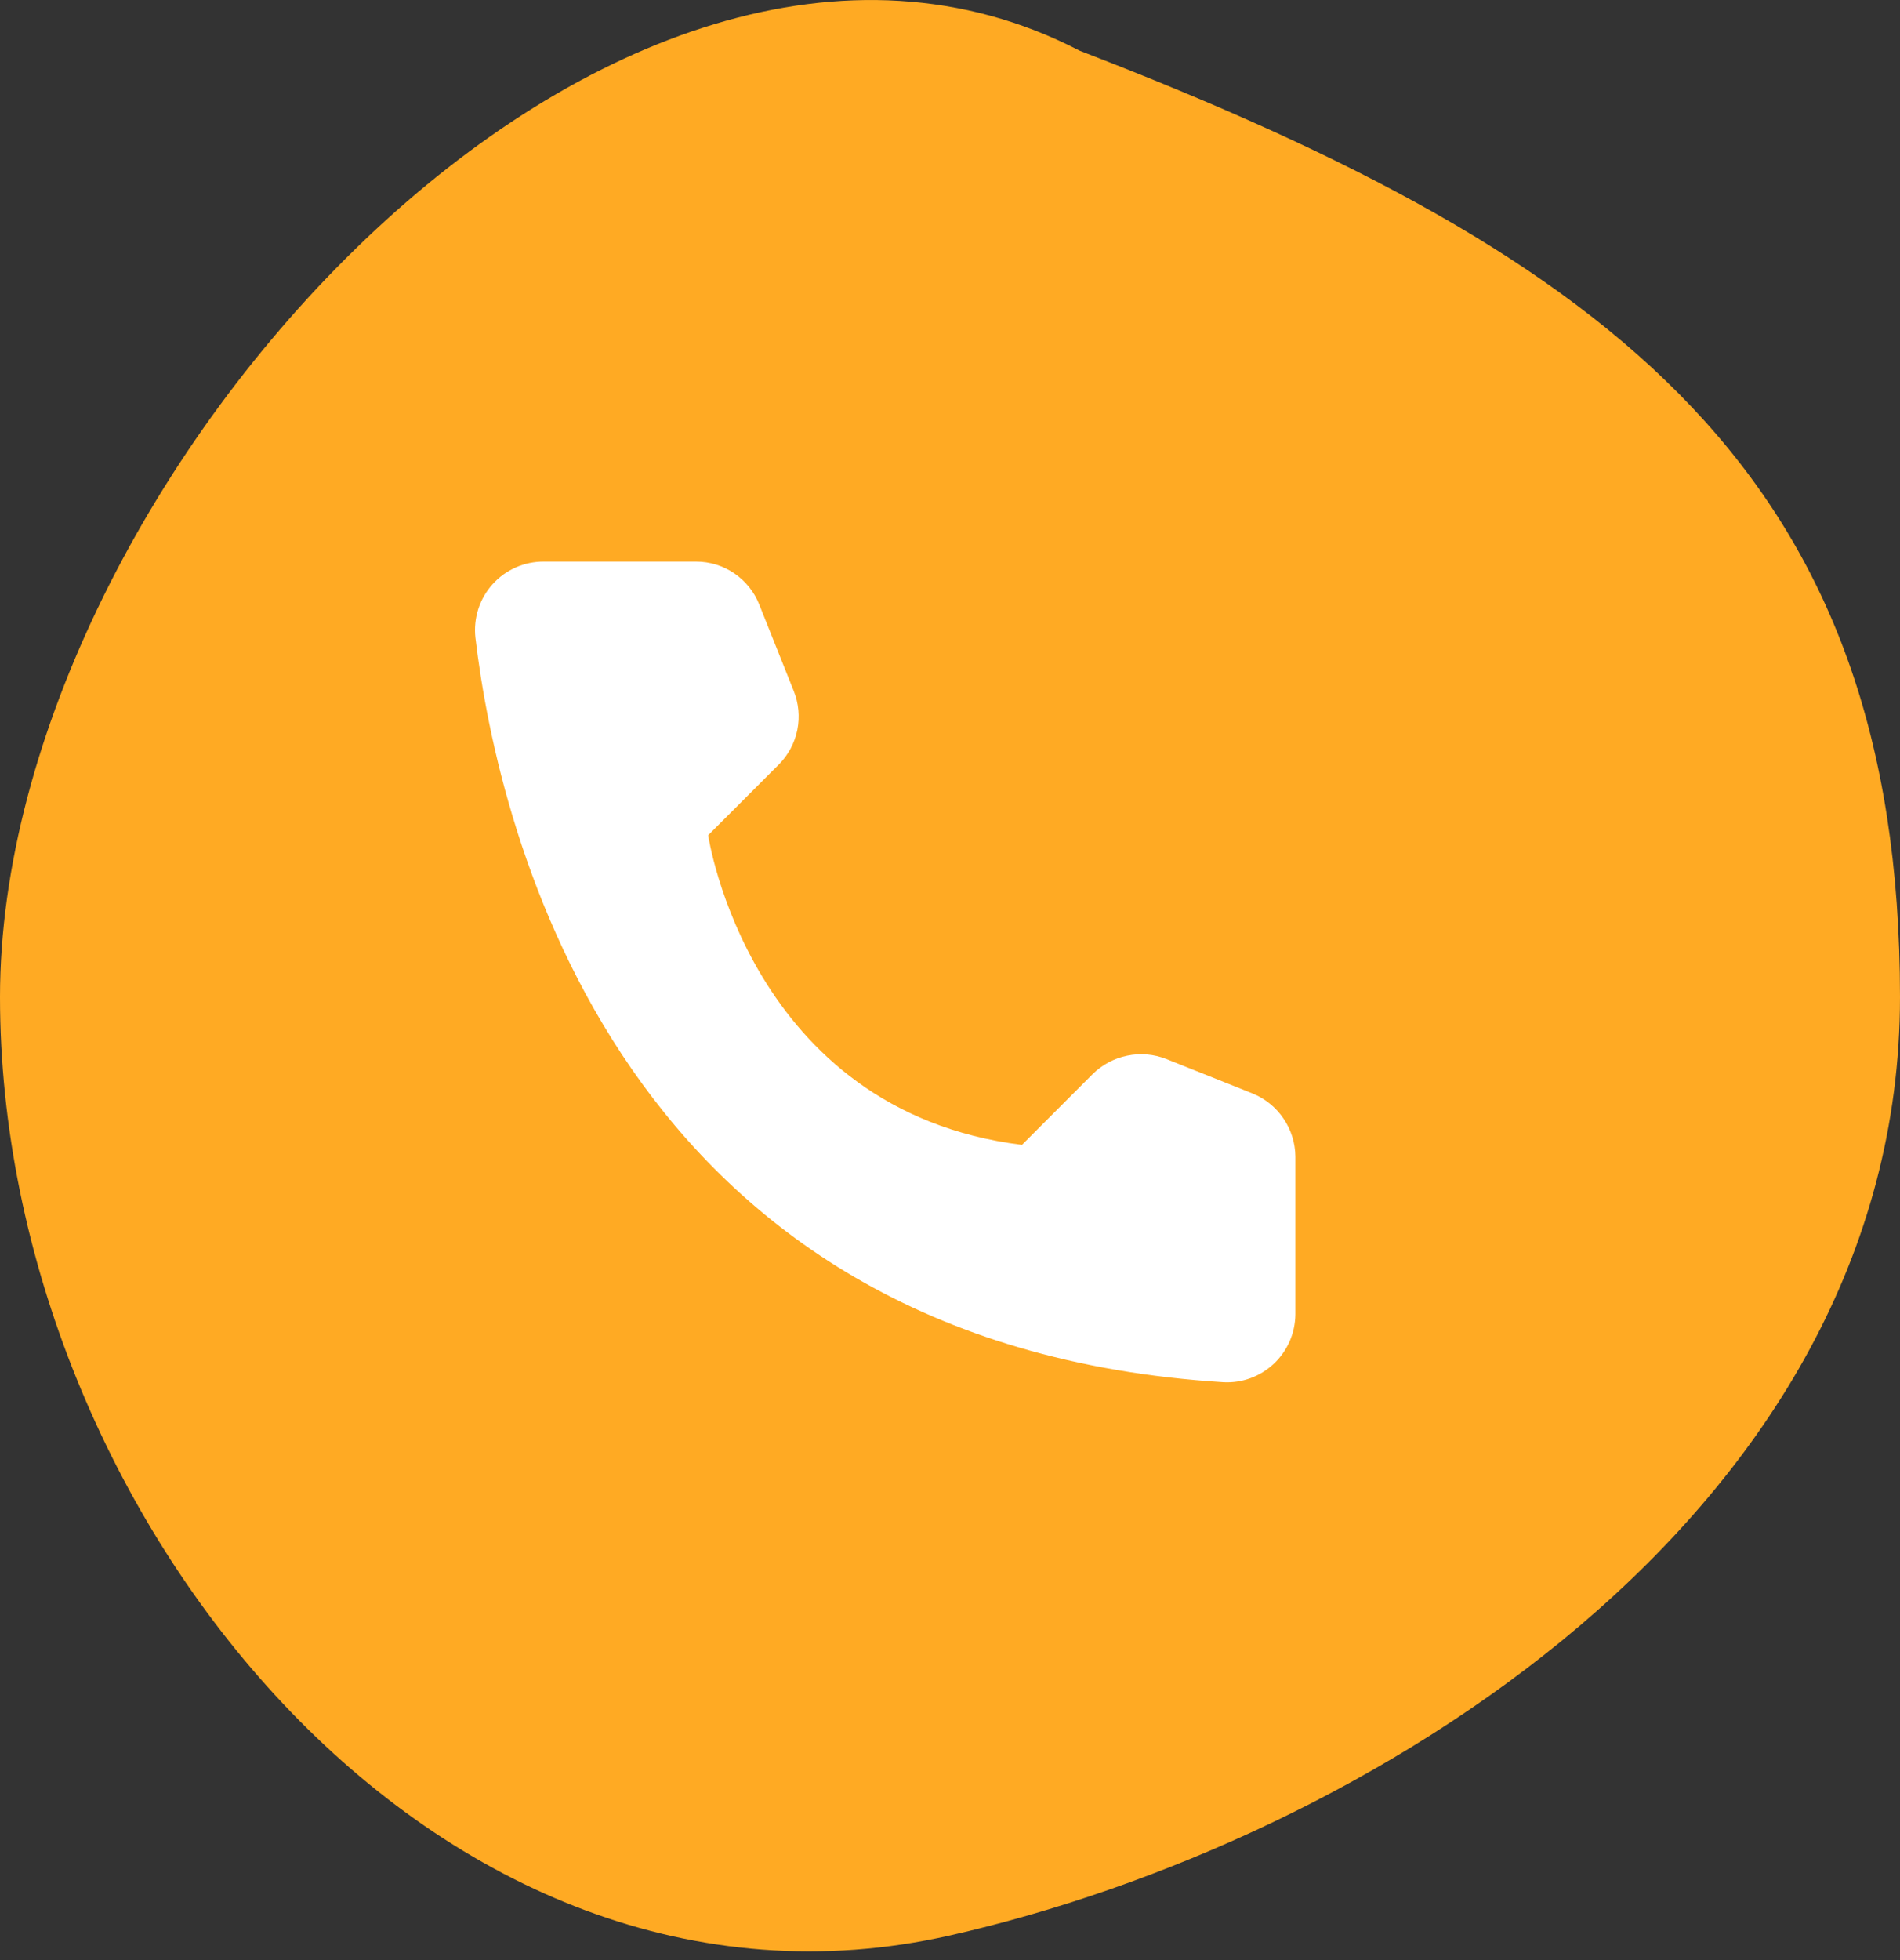
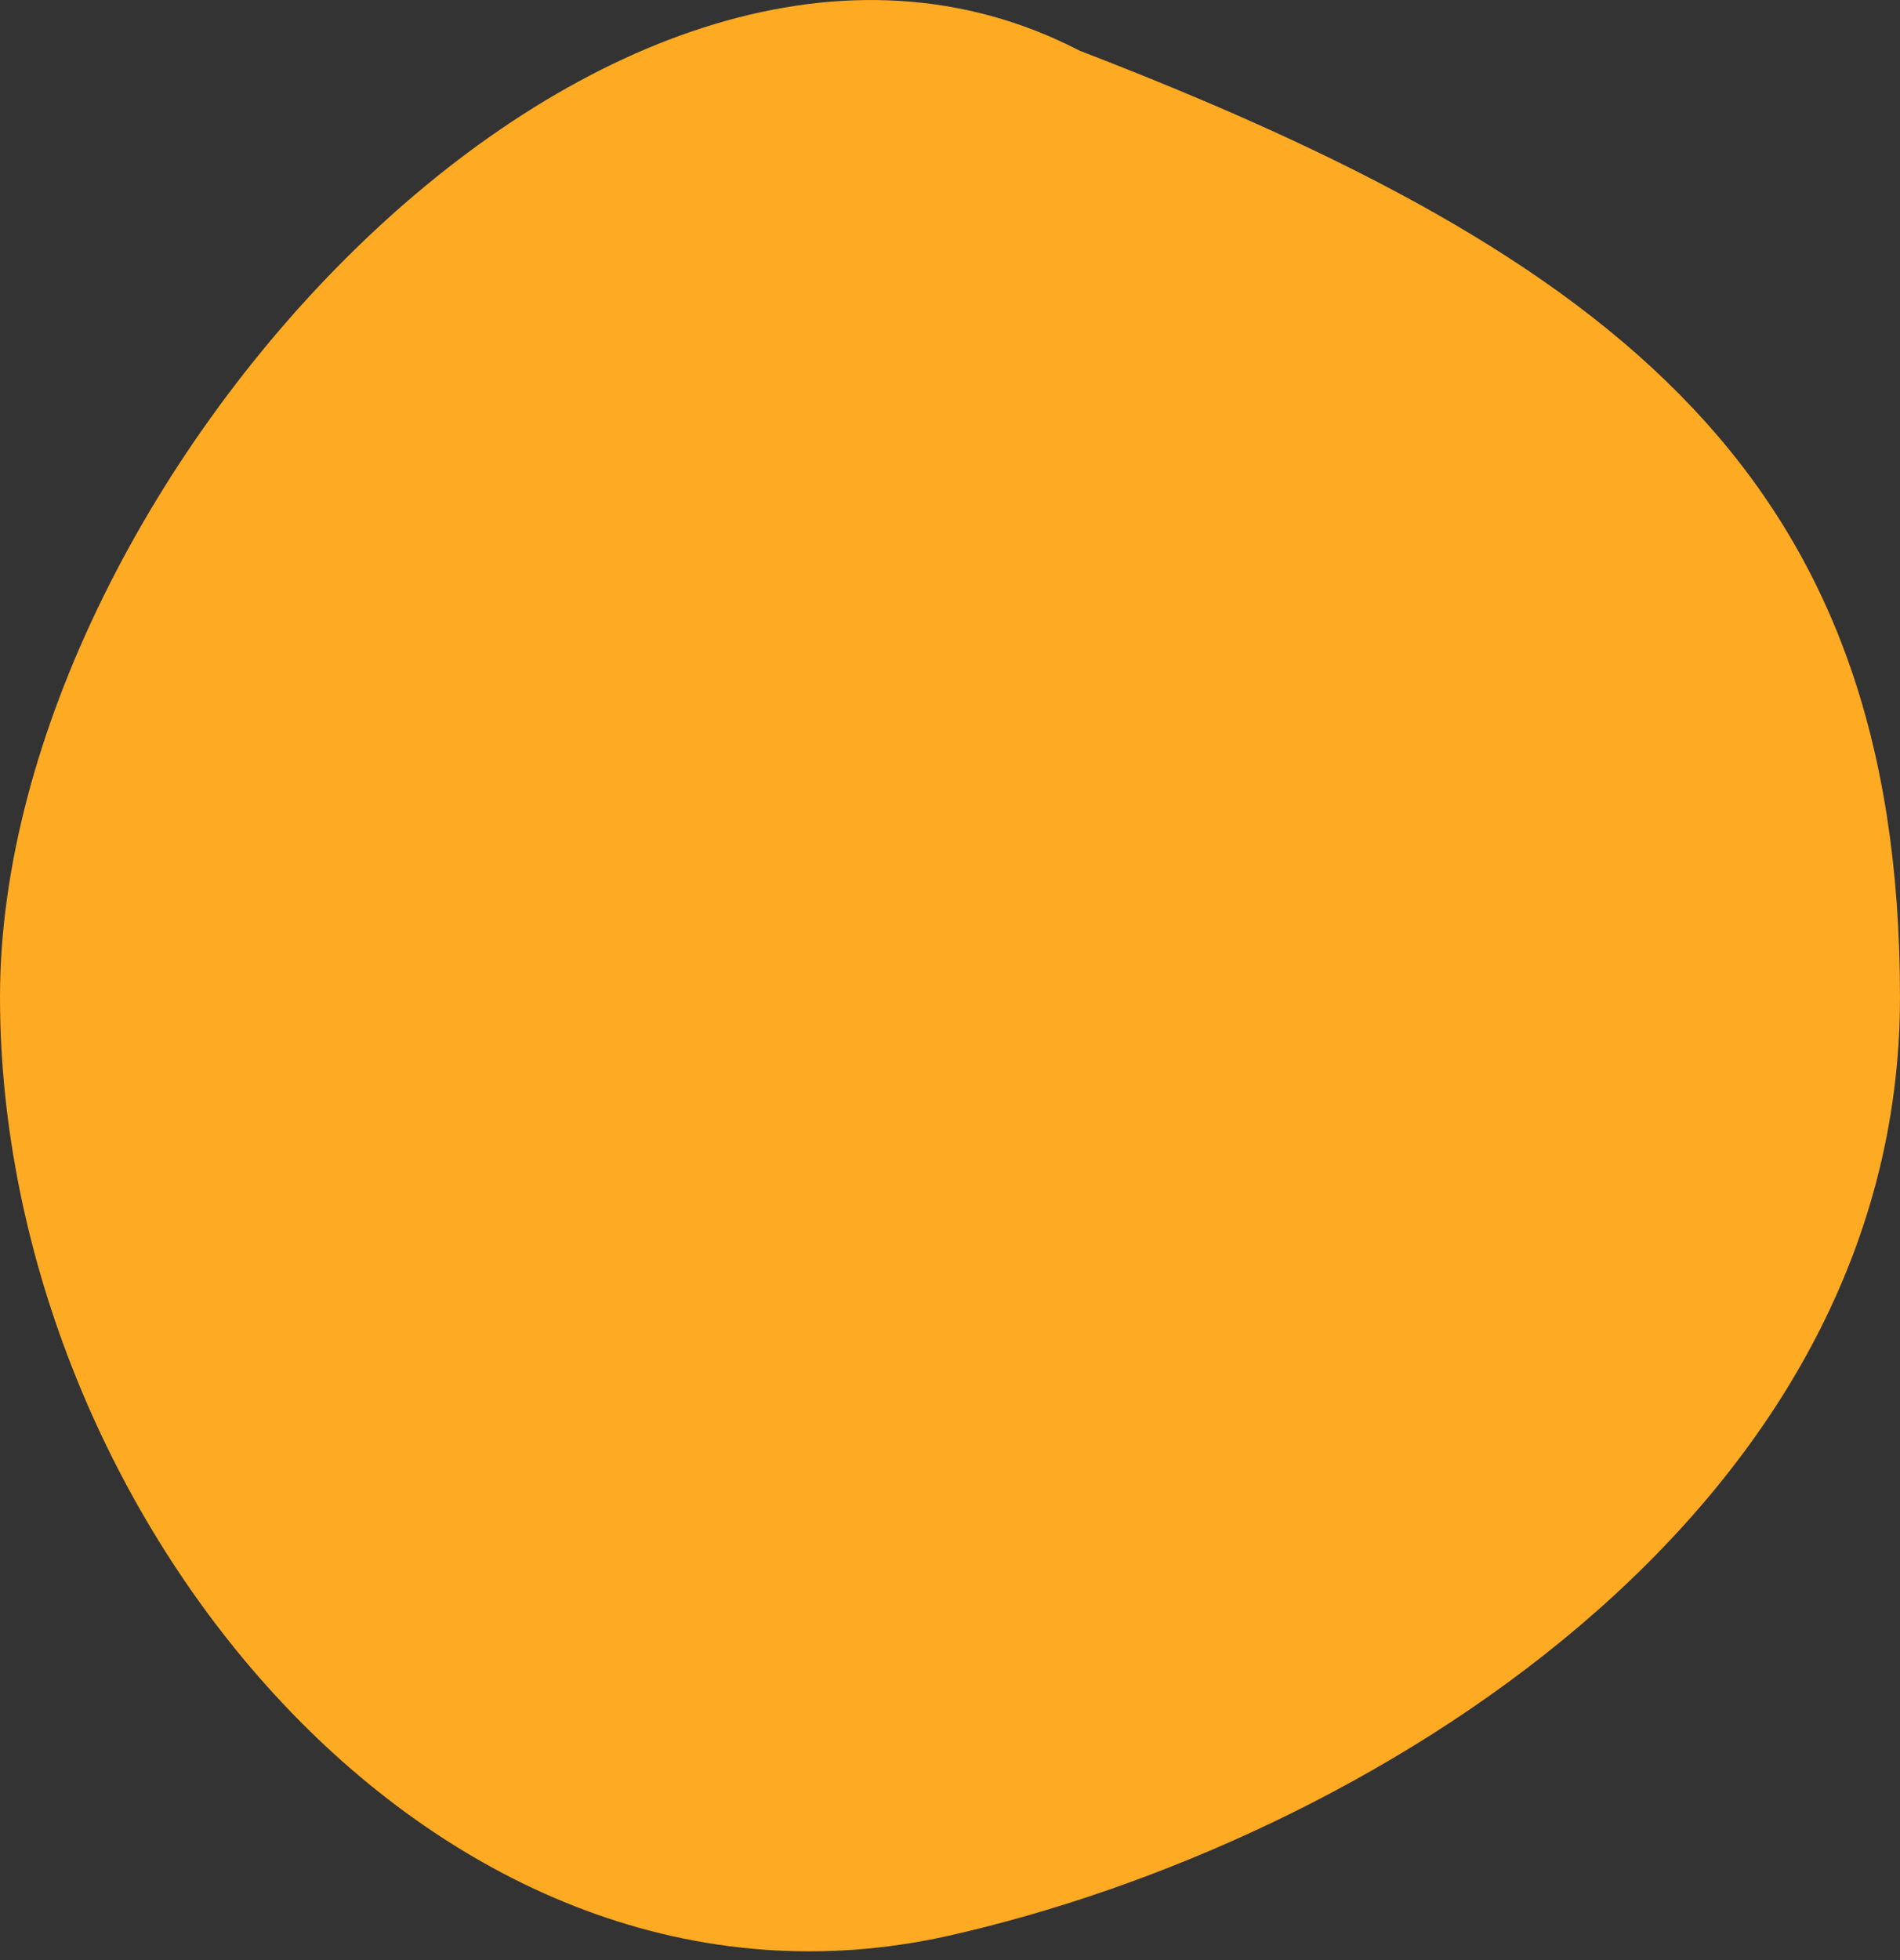
<svg xmlns="http://www.w3.org/2000/svg" width="32" height="33" viewBox="0 0 32 33" fill="none">
  <rect x="0" y="0" width="32" height="33" fill="#333333" stroke="none" />
  <path d="M32 16.785C32 25.51 22.969 31.008 16 32.585C7.387 34.532 0 25.51 0 16.785C0 8.06 10.357 -3.203 18.182 0.853C27.273 4.356 32 8.06 32 16.785Z" fill="#FFAA23" />
-   <path d="M17.212 19.275L18.401 18.085C18.562 17.926 18.764 17.818 18.985 17.773C19.206 17.727 19.435 17.747 19.644 17.83L21.094 18.409C21.306 18.495 21.488 18.642 21.616 18.831C21.745 19.02 21.815 19.243 21.817 19.472V22.129C21.815 22.284 21.783 22.438 21.721 22.581C21.658 22.723 21.568 22.852 21.455 22.959C21.342 23.065 21.208 23.148 21.062 23.202C20.916 23.256 20.761 23.279 20.606 23.271C10.445 22.639 8.395 14.03 8.007 10.735C7.989 10.573 8.006 10.41 8.055 10.255C8.105 10.1 8.187 9.957 8.296 9.836C8.405 9.715 8.538 9.619 8.687 9.553C8.836 9.487 8.997 9.454 9.16 9.455H11.725C11.954 9.455 12.178 9.524 12.367 9.653C12.556 9.782 12.703 9.965 12.787 10.177L13.366 11.628C13.451 11.837 13.473 12.066 13.429 12.287C13.384 12.509 13.276 12.712 13.117 12.871L11.927 14.062C11.927 14.062 12.612 18.701 17.212 19.275Z" fill="white" />
</svg>